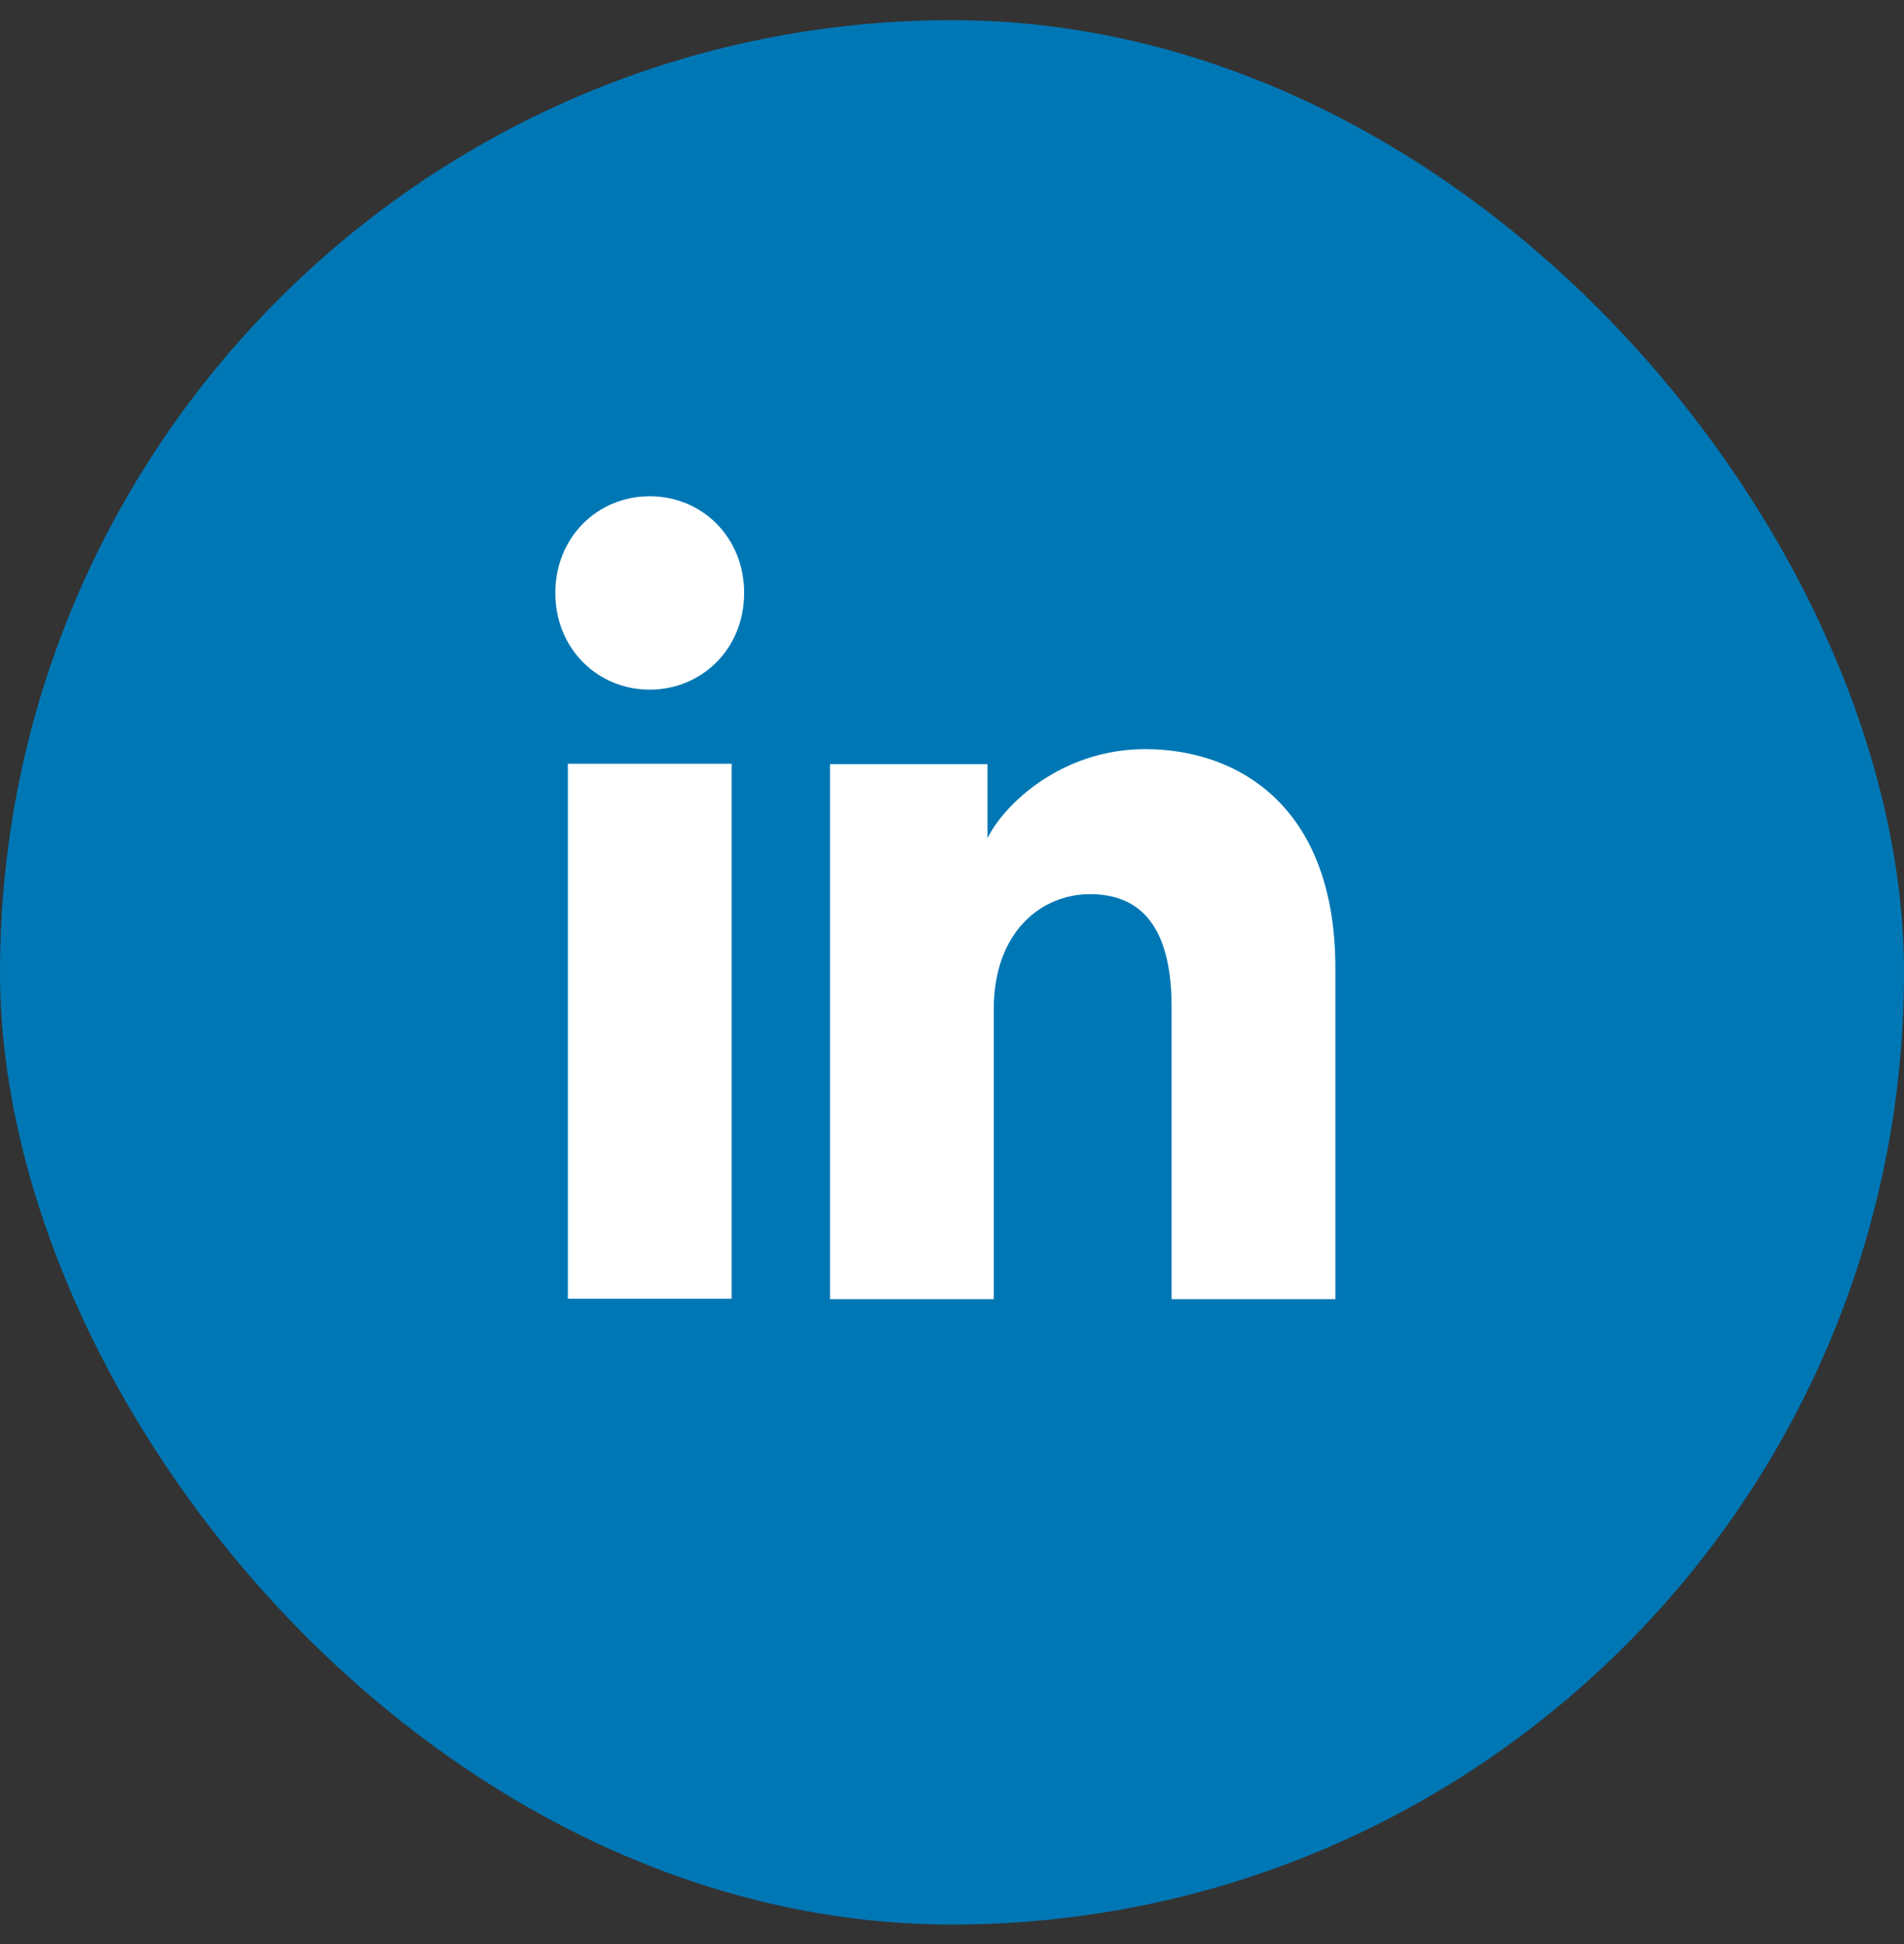
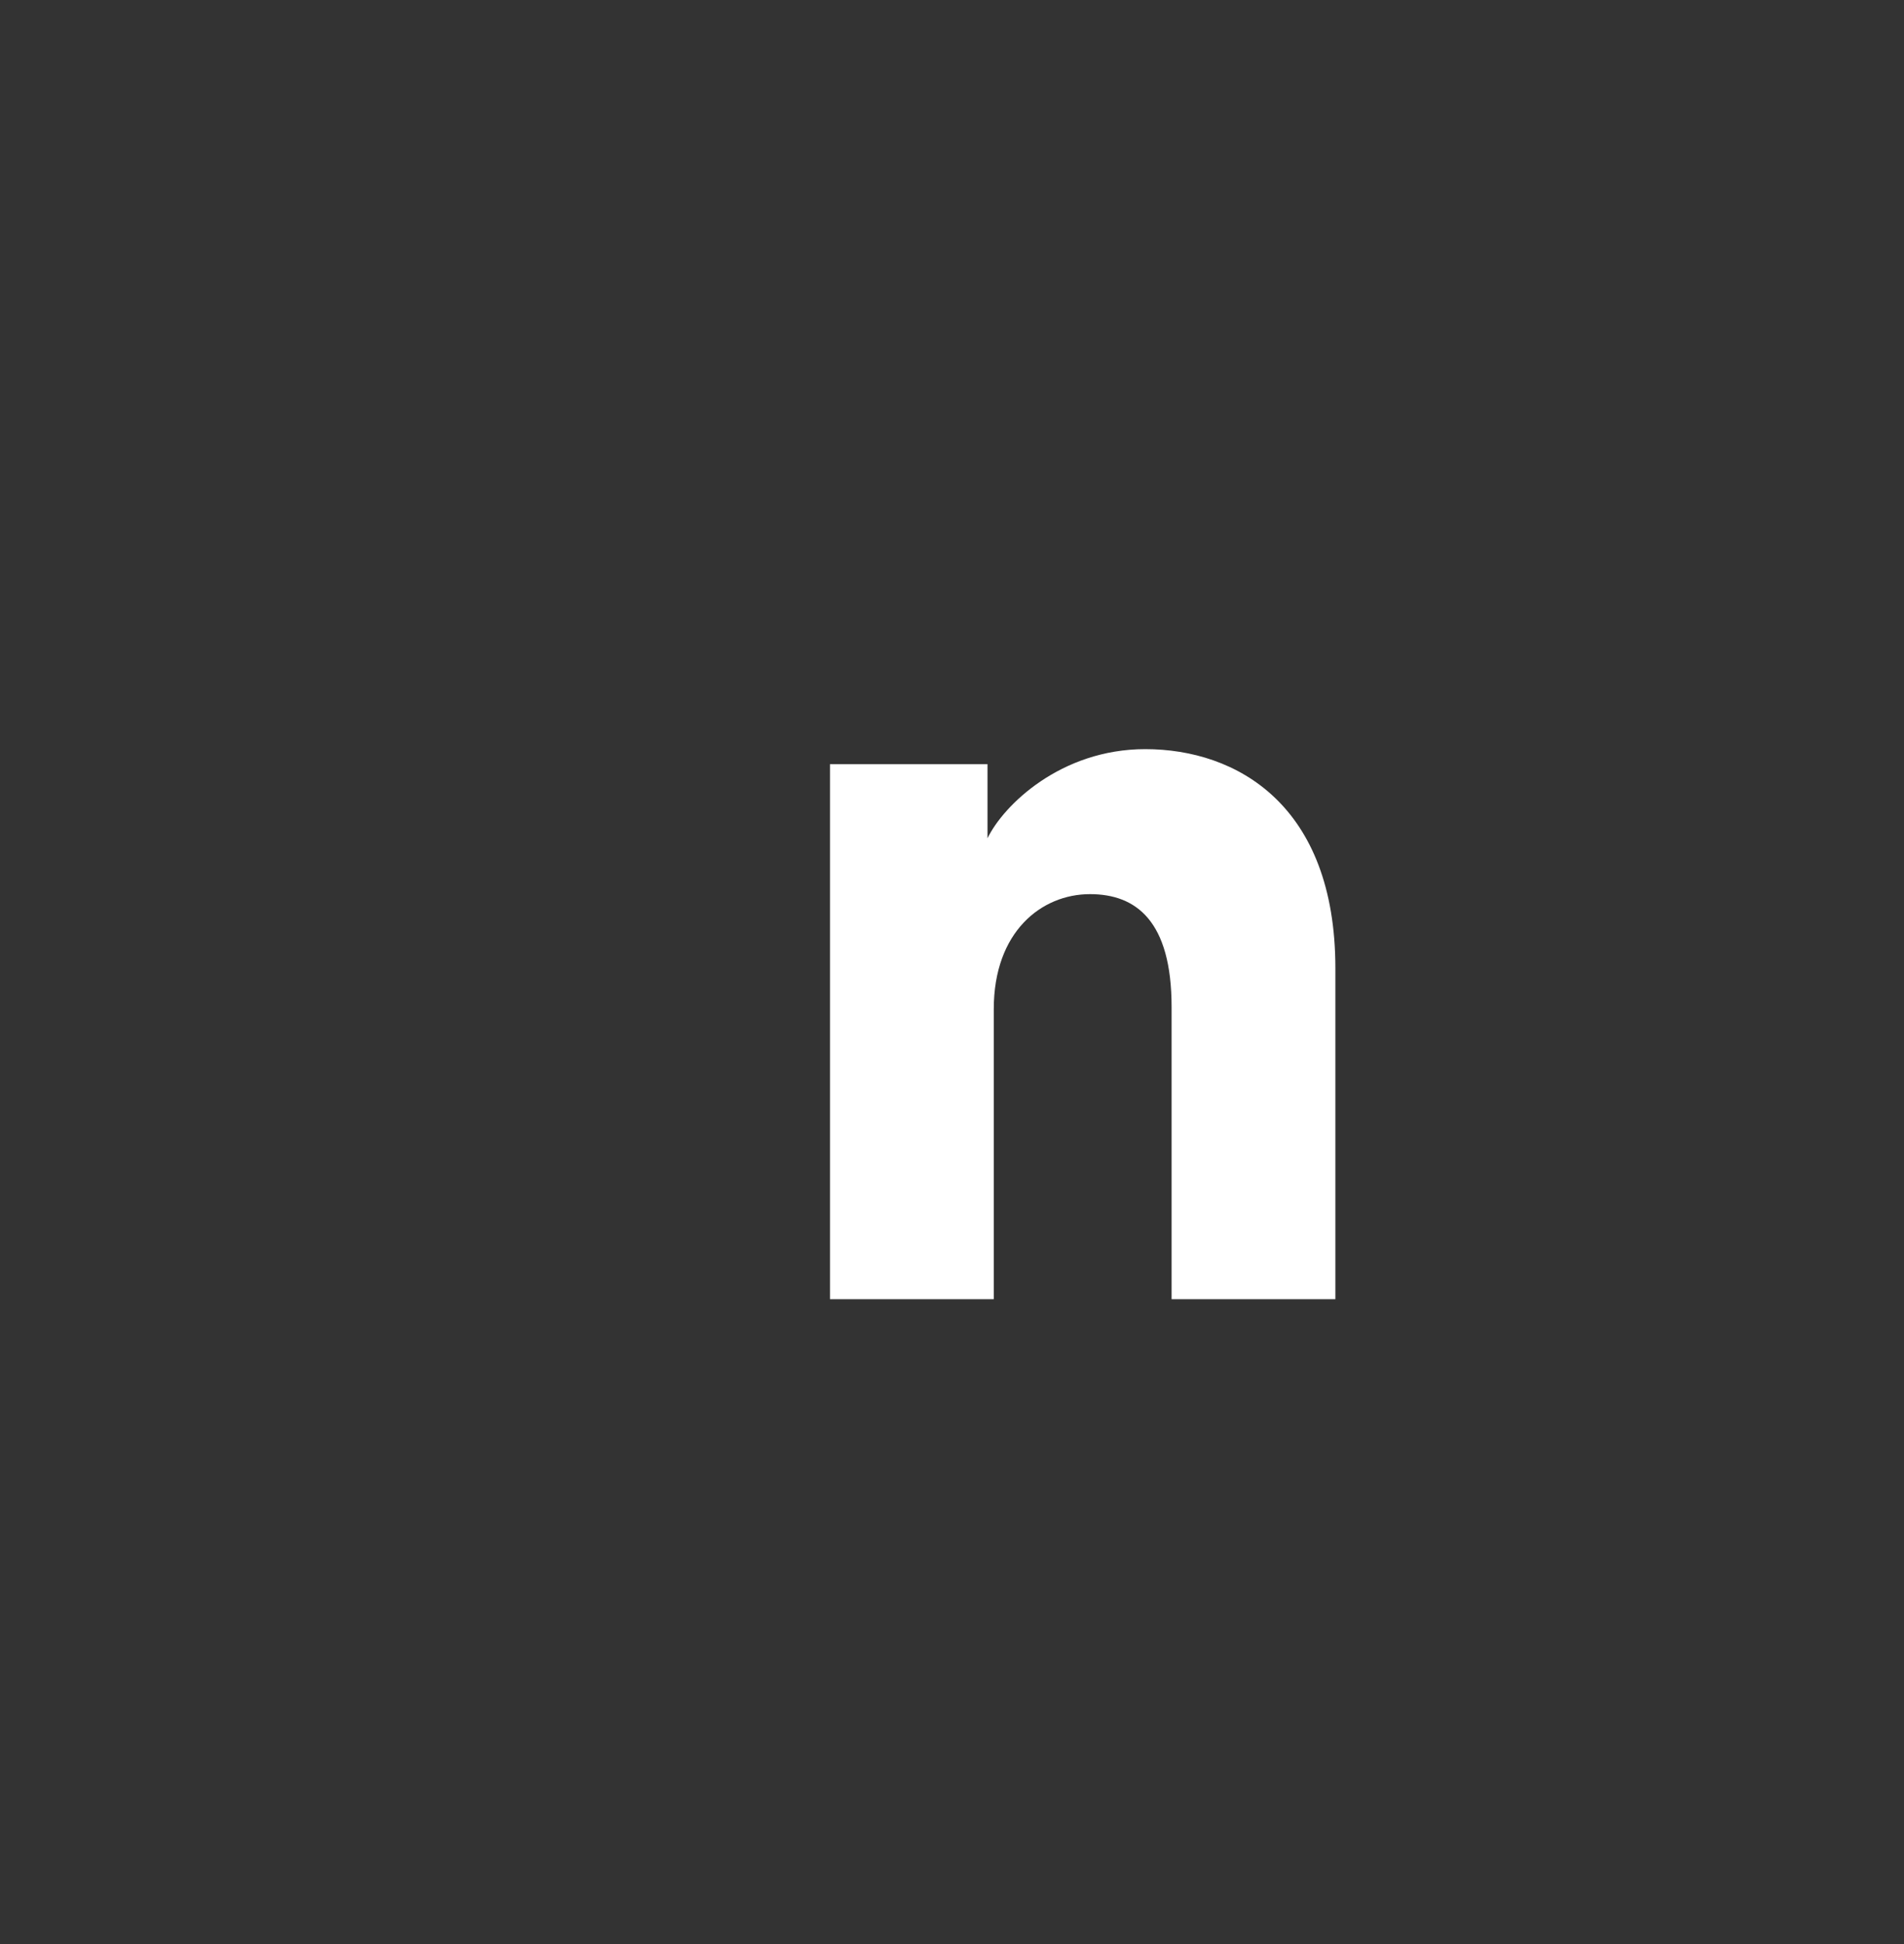
<svg xmlns="http://www.w3.org/2000/svg" width="48" height="49" viewBox="0 0 48 49" fill="none">
  <rect x="0" y="0" width="48" height="49" fill="#333333" stroke="none" />
-   <rect y="0.508" width="48" height="48" rx="24" fill="#0077B5" />
  <path d="M29.536 32.746H33.665V24.406C33.665 20.287 31.175 18.882 28.872 18.882C26.741 18.882 25.294 20.299 24.895 21.129V19.261H20.924V32.746H25.053V25.435C25.053 23.485 26.254 22.537 27.479 22.537C28.637 22.537 29.536 23.207 29.536 25.381V32.746Z" fill="white" />
-   <path d="M14 14.945C14 16.353 15.066 17.382 16.38 17.382C17.695 17.382 18.76 16.353 18.76 14.945C18.76 13.538 17.695 12.508 16.38 12.508C15.066 12.508 14 13.538 14 14.945Z" fill="white" />
-   <path d="M14.316 32.735H18.444V19.25H14.316V32.735Z" fill="white" />
</svg>